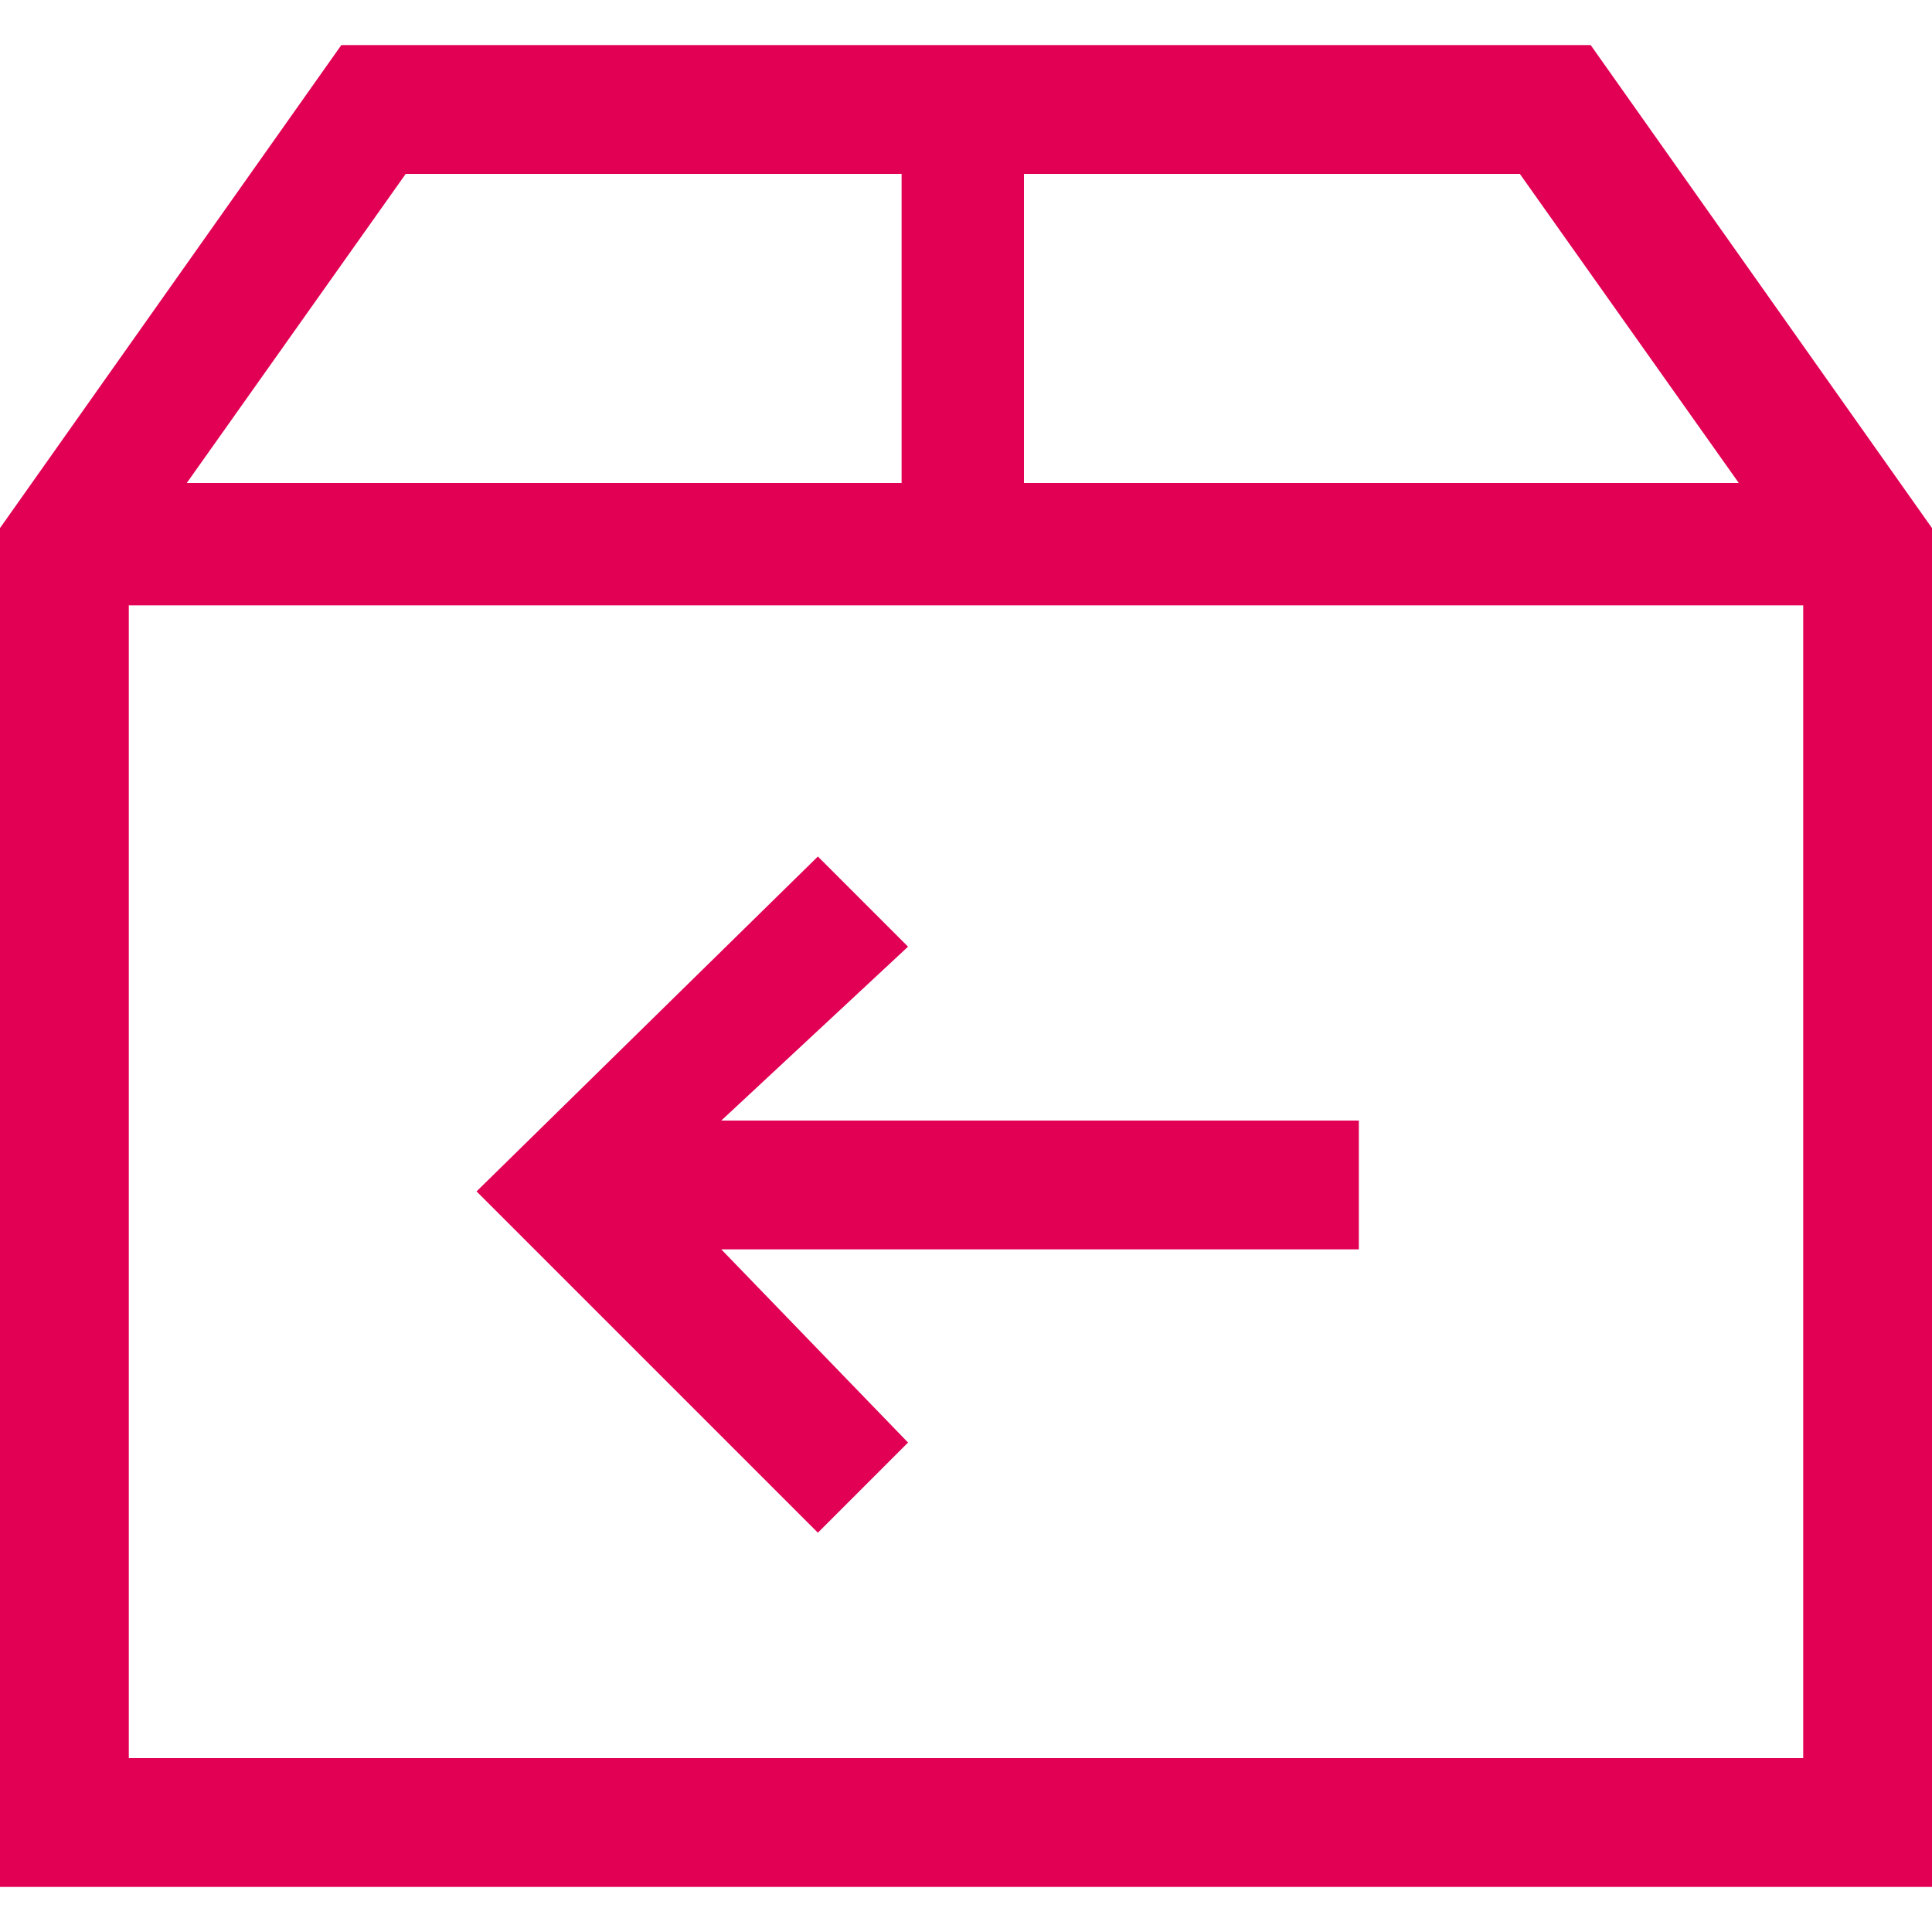
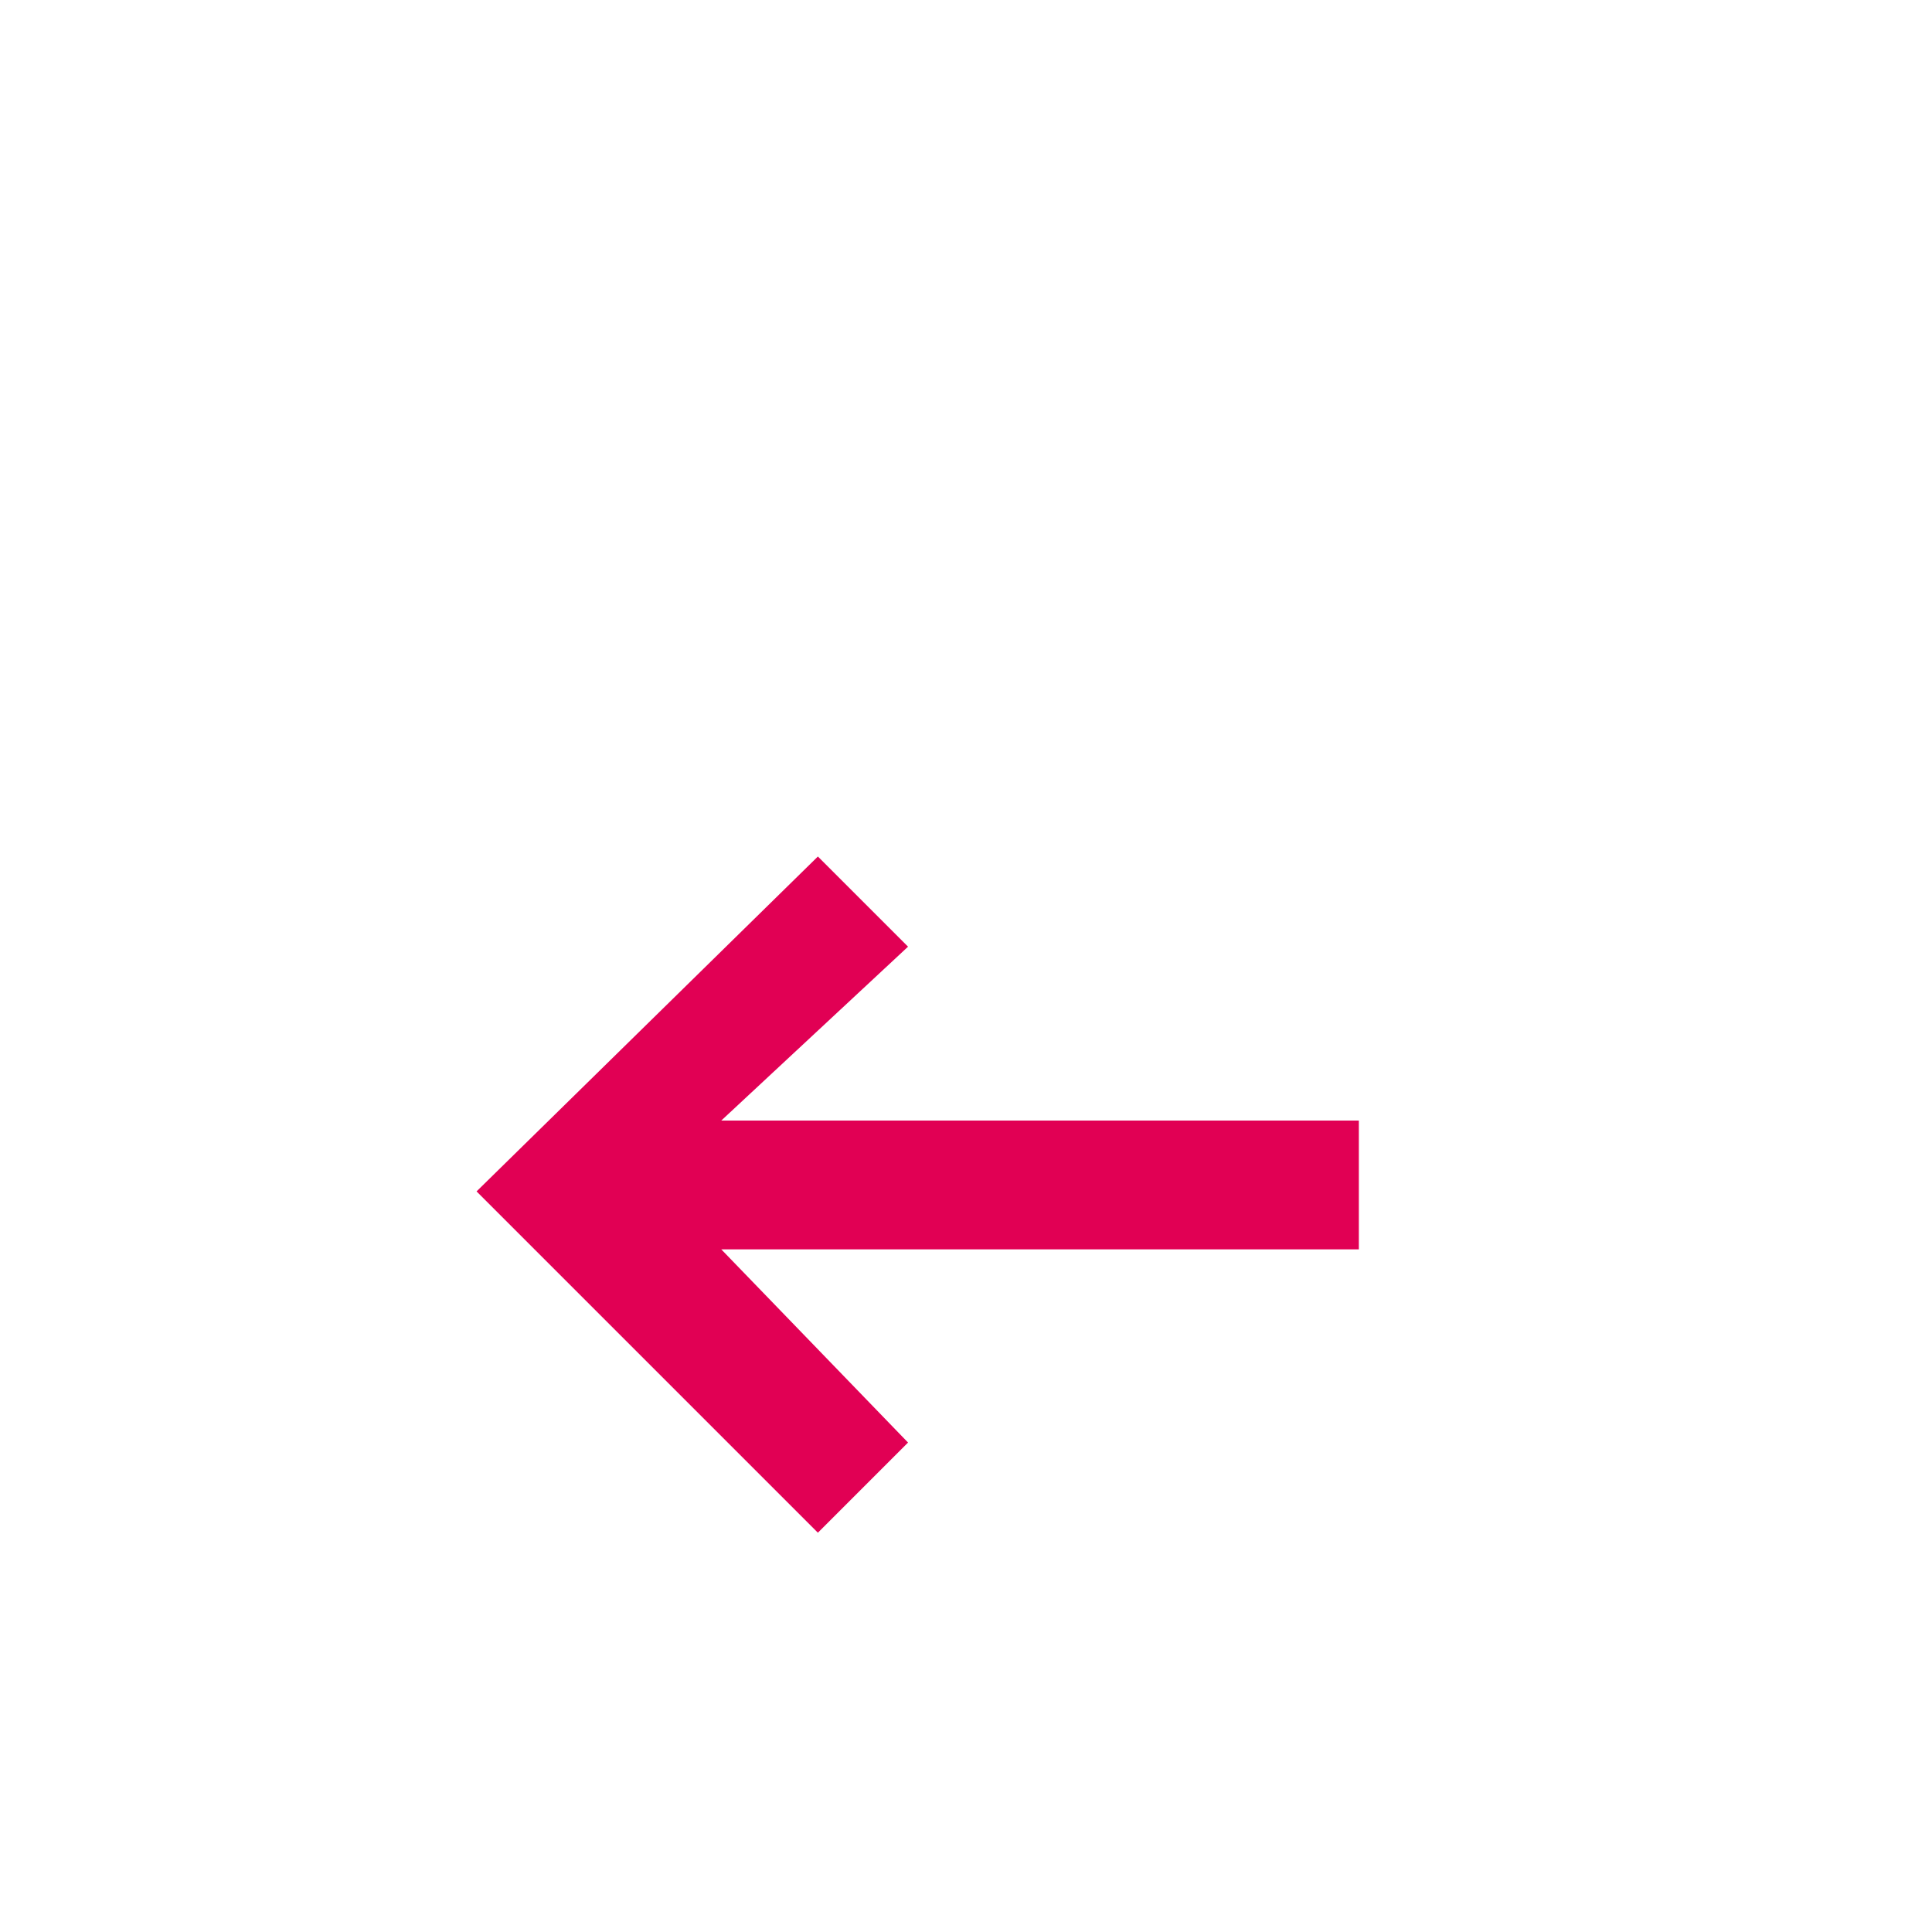
<svg xmlns="http://www.w3.org/2000/svg" version="1.1" id="Calque_1" x="0px" y="0px" viewBox="0 0 30 30" style="enable-background:new 0 0 30 30;" xml:space="preserve">
  <style type="text/css">
	.st0{fill:#E10054;}
</style>
-   <path class="st0" d="M24.7,0.7H5.3L0,8.2v21.1h30V8.2L24.7,0.7z M27,7.5H15.9V2.7h7.7L27,7.5z M6.3,2.7H14v4.8H2.9L6.3,2.7z M2,27.3  V9.4h26v17.9H2z" />
  <path class="st0" d="M14.1,14.7l-1.4-1.4l-5.3,5.2l5.3,5.3l1.4-1.4l-2.9-3h9.9v-2h-9.9L14.1,14.7z" />
</svg>